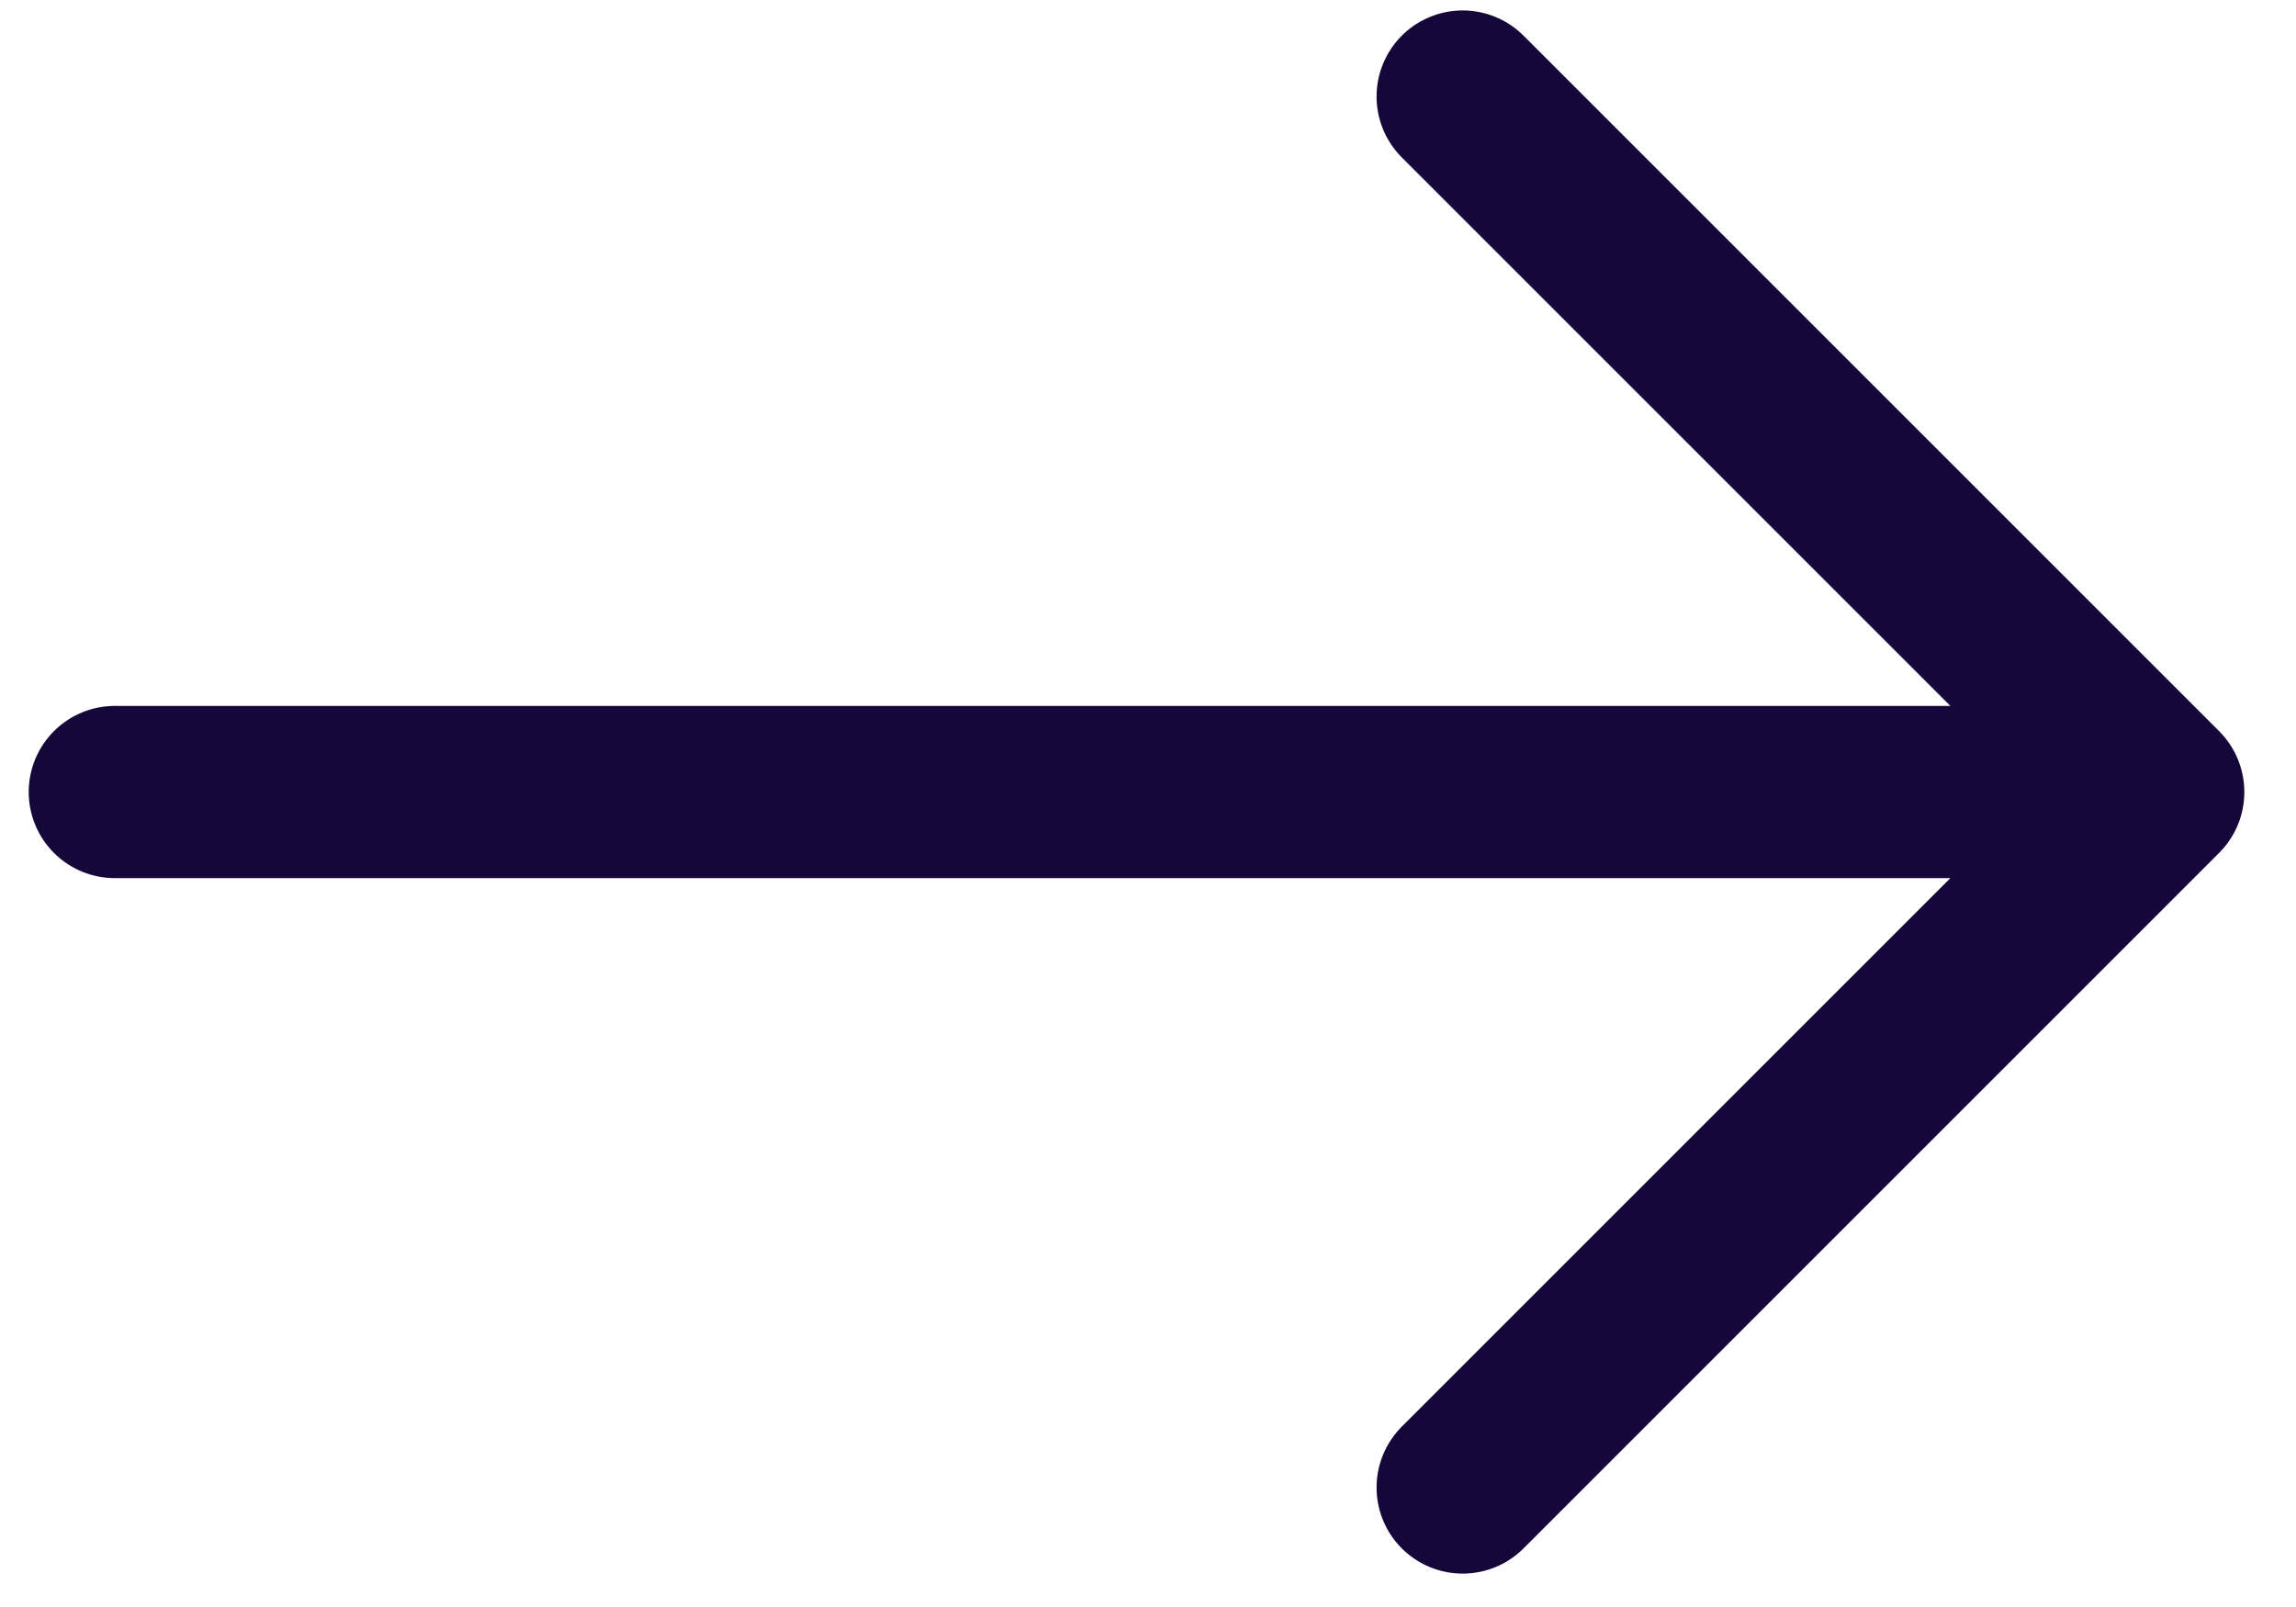
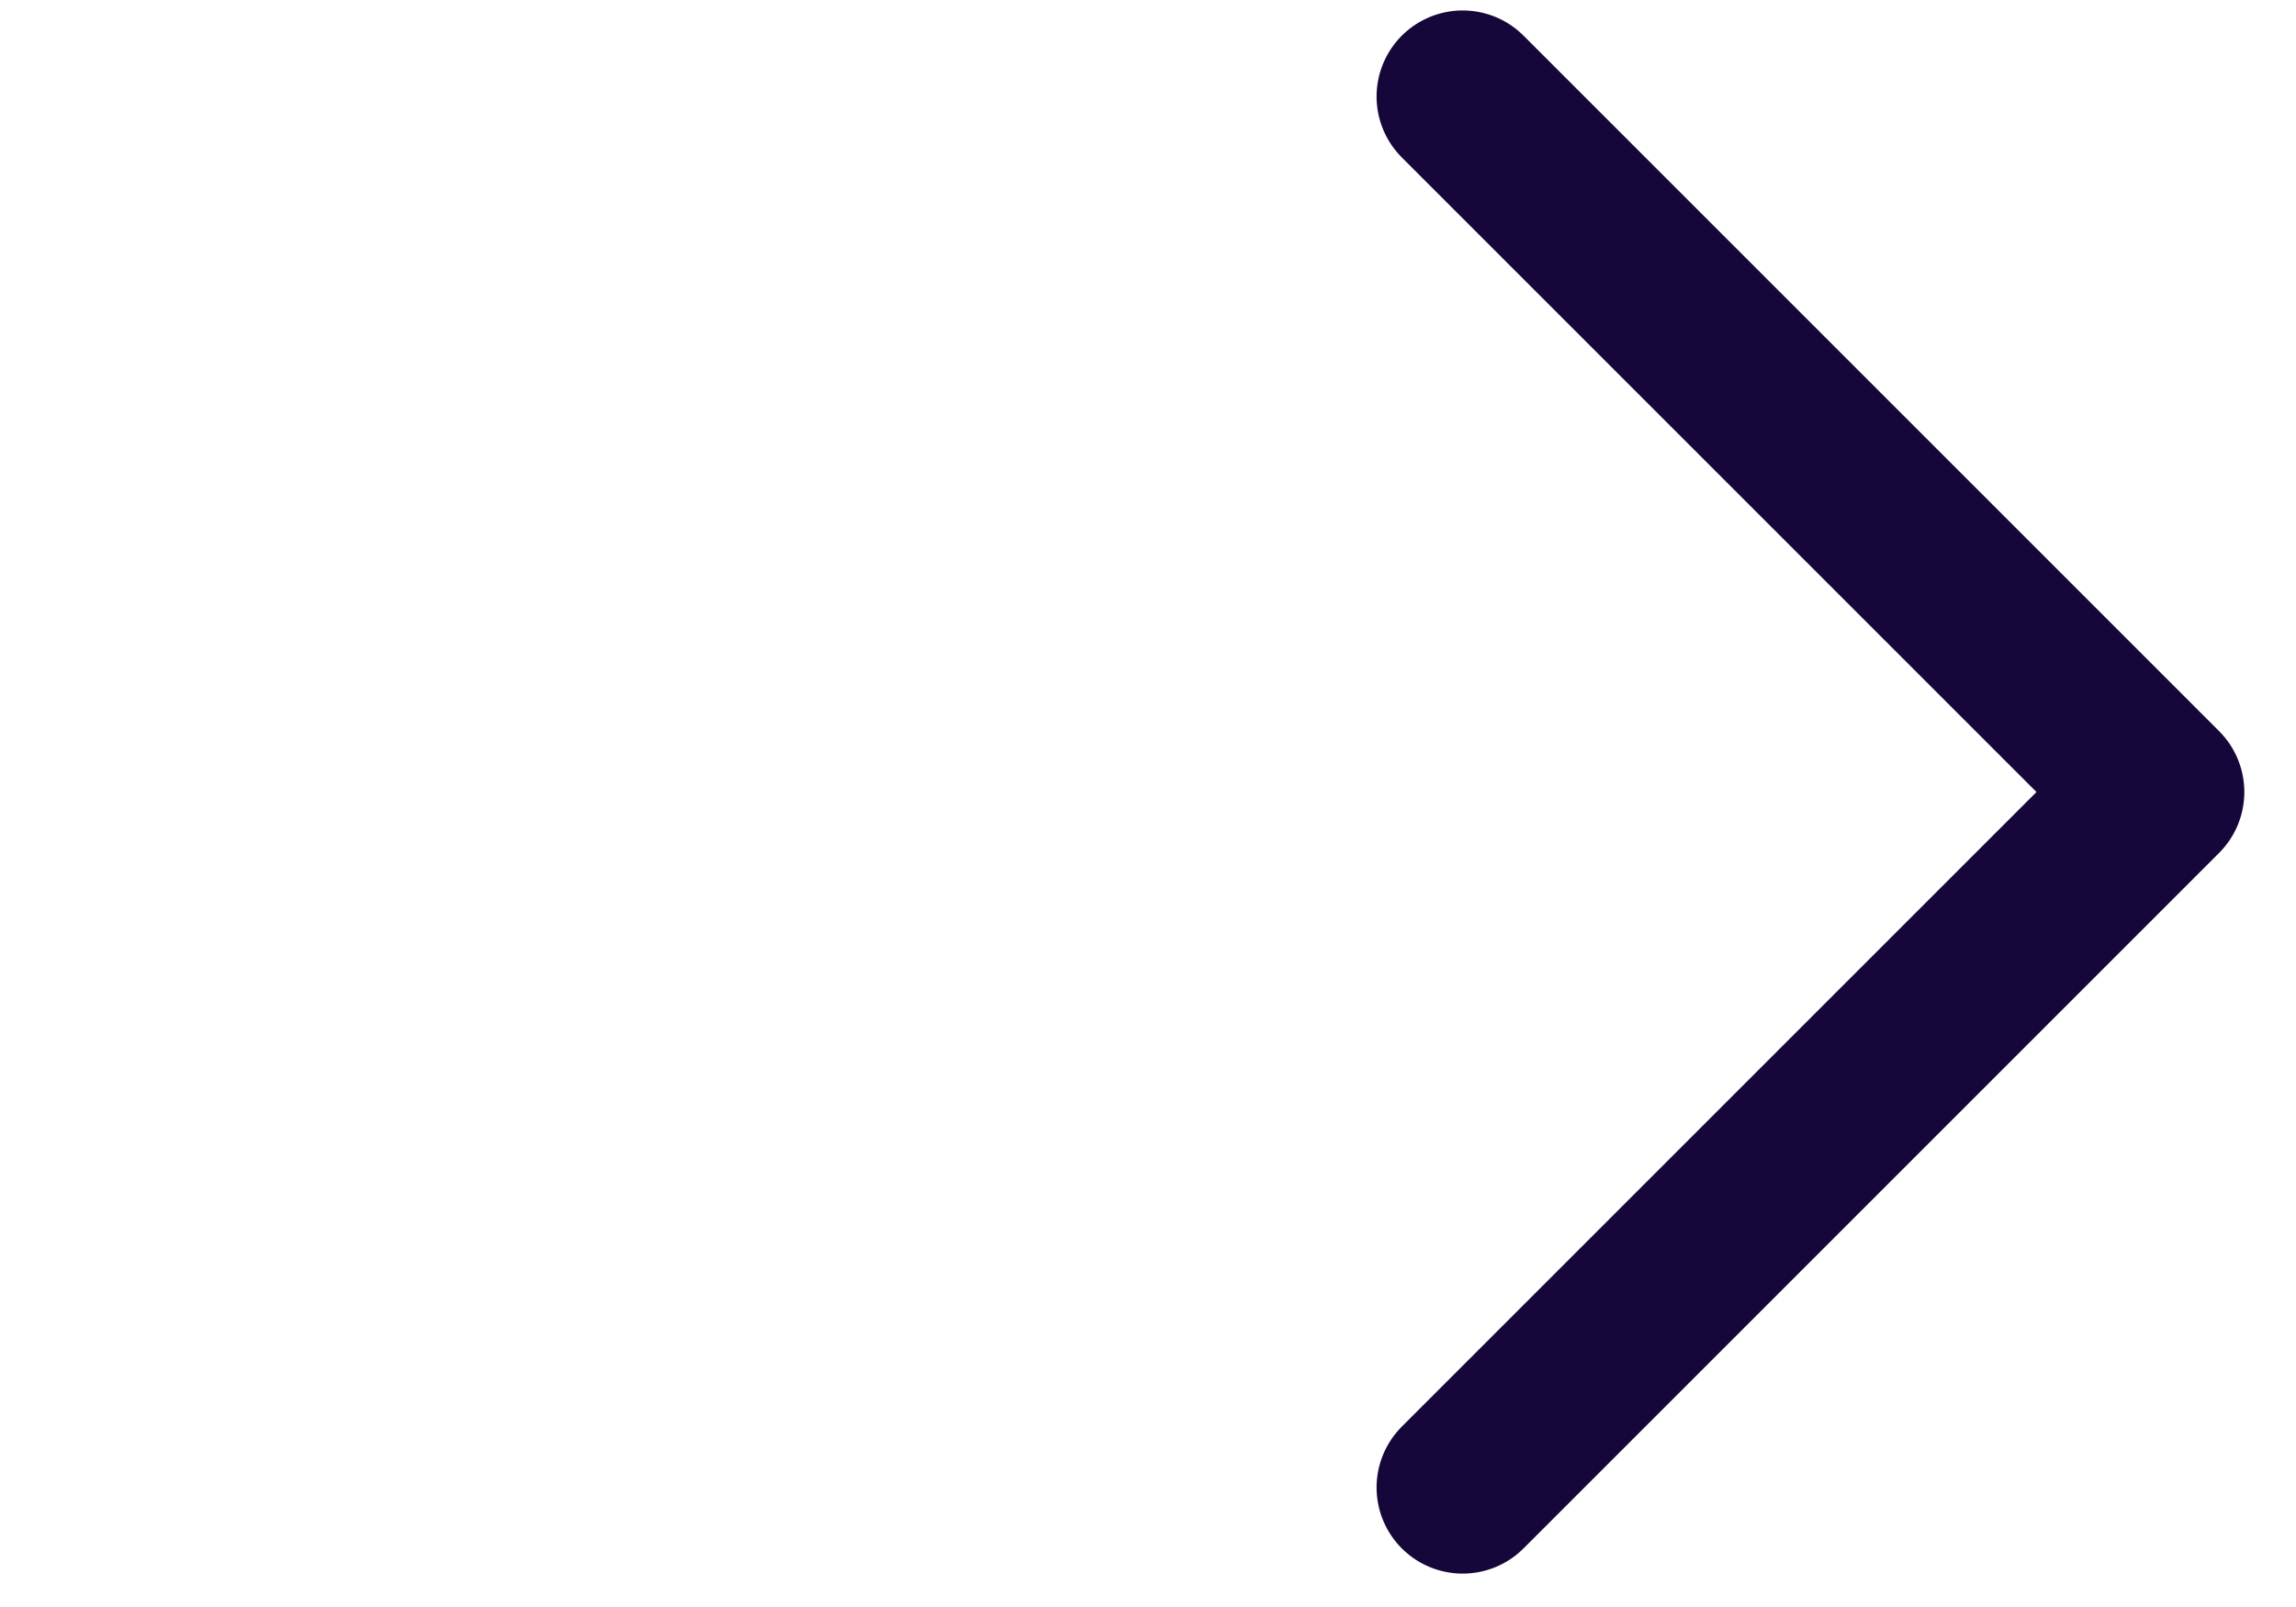
<svg xmlns="http://www.w3.org/2000/svg" width="20" height="14" viewBox="0 0 20 14" fill="none">
-   <path d="M12.741 0.841L18.8 6.9M18.8 6.9L12.741 12.959M18.8 6.9L1 6.9" stroke="#16073A" stroke-width="1.5" stroke-linecap="round" stroke-linejoin="round" />
+   <path d="M12.741 0.841L18.8 6.9M18.8 6.9L12.741 12.959M18.8 6.9" stroke="#16073A" stroke-width="1.5" stroke-linecap="round" stroke-linejoin="round" />
</svg>